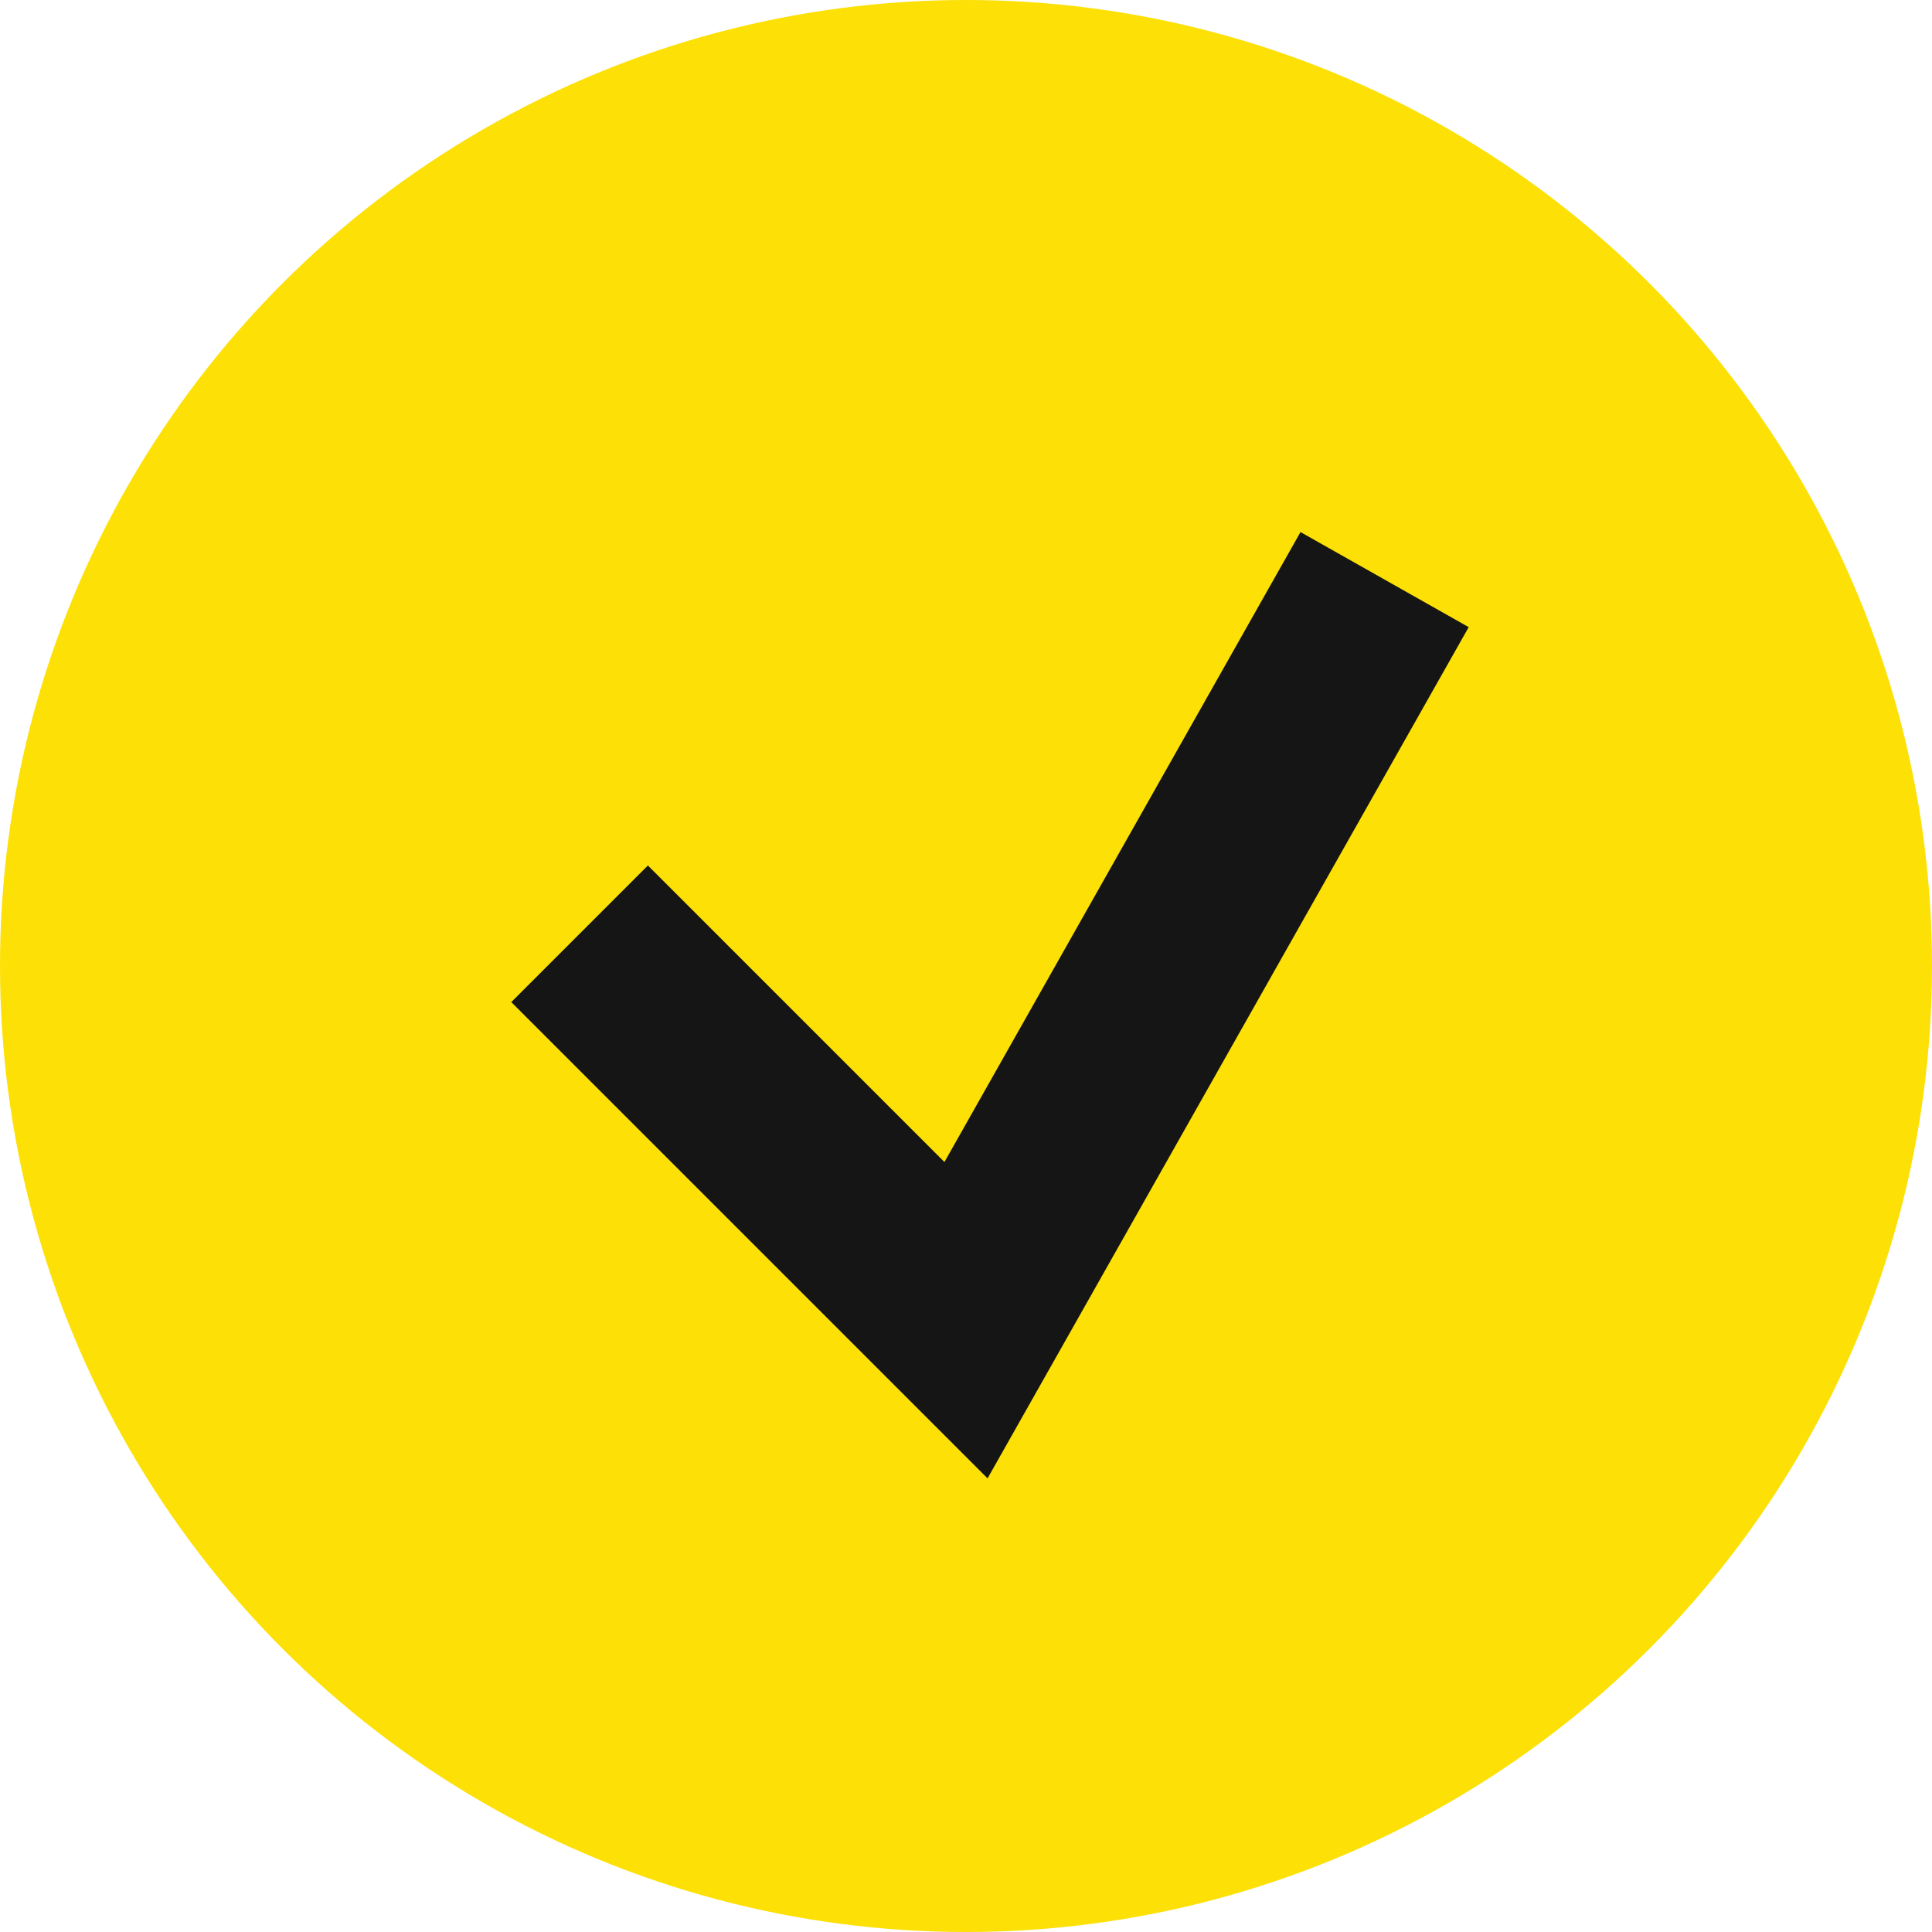
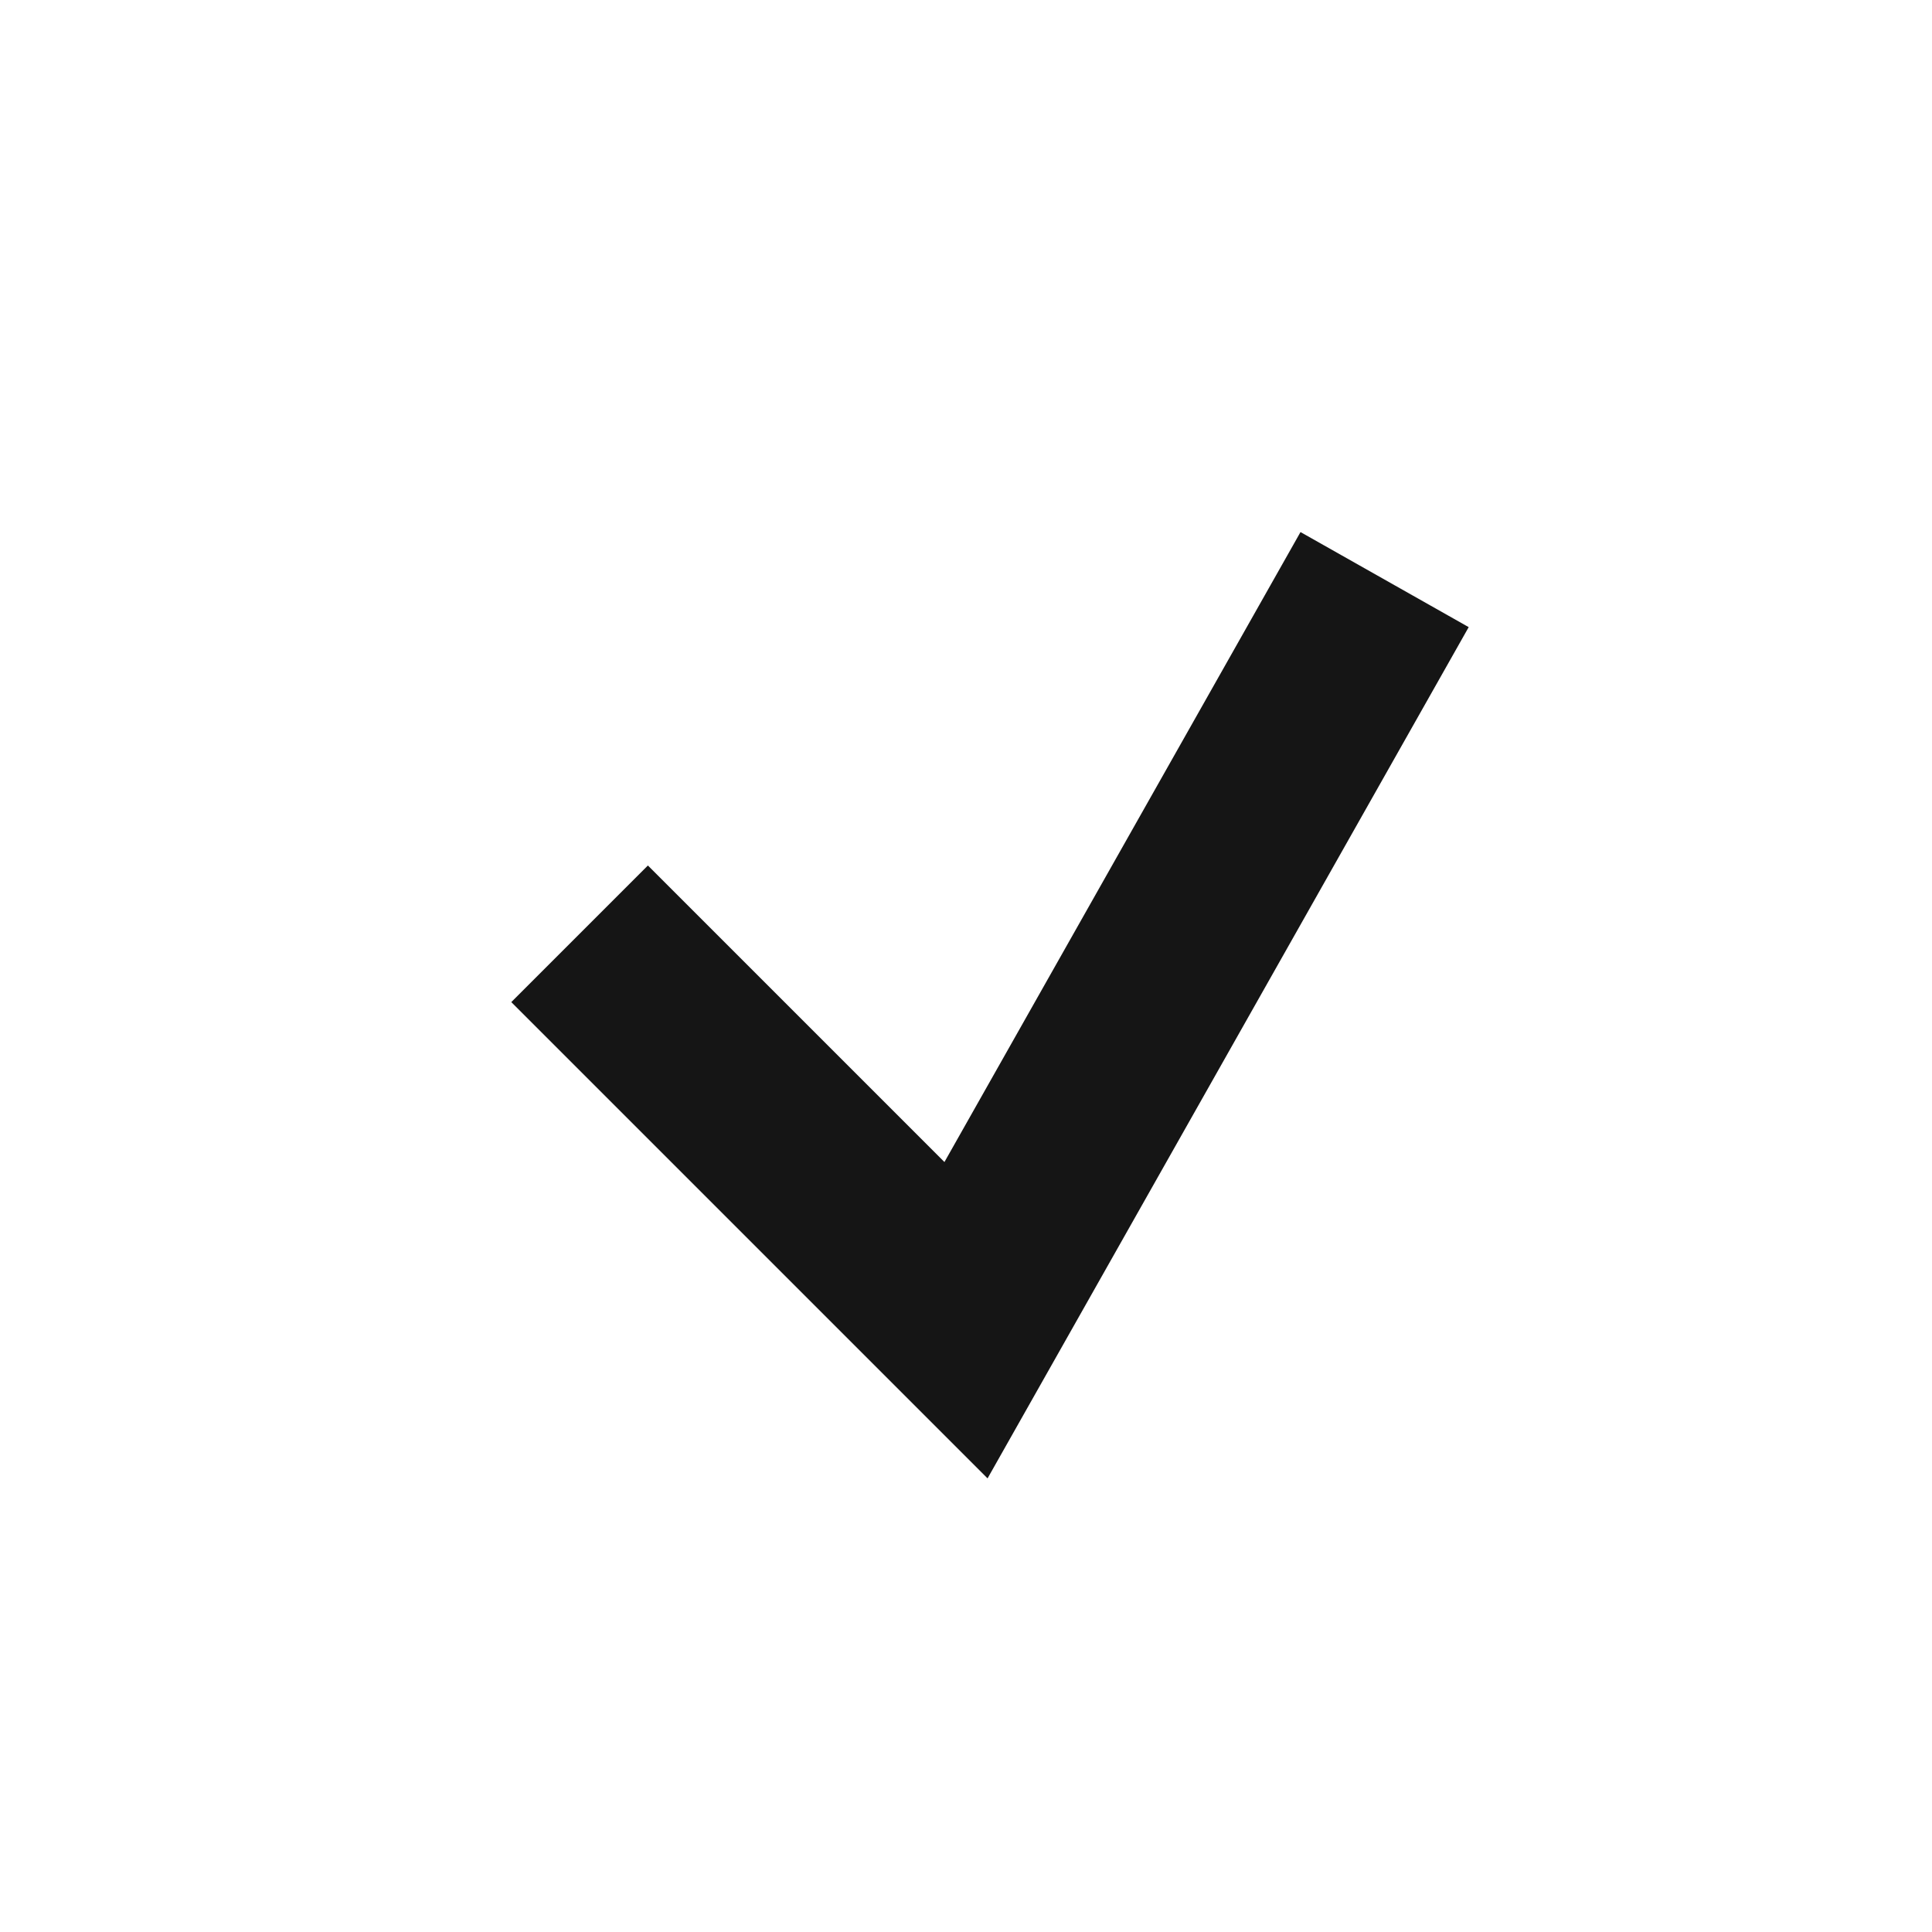
<svg xmlns="http://www.w3.org/2000/svg" width="30" height="30" viewBox="0 0 30 30" fill="none">
-   <circle cx="15" cy="15" r="15" fill="#FCE006" />
  <path d="M9 14.5L15 20.5L21.5 9" stroke="#151515" stroke-width="3" />
</svg>